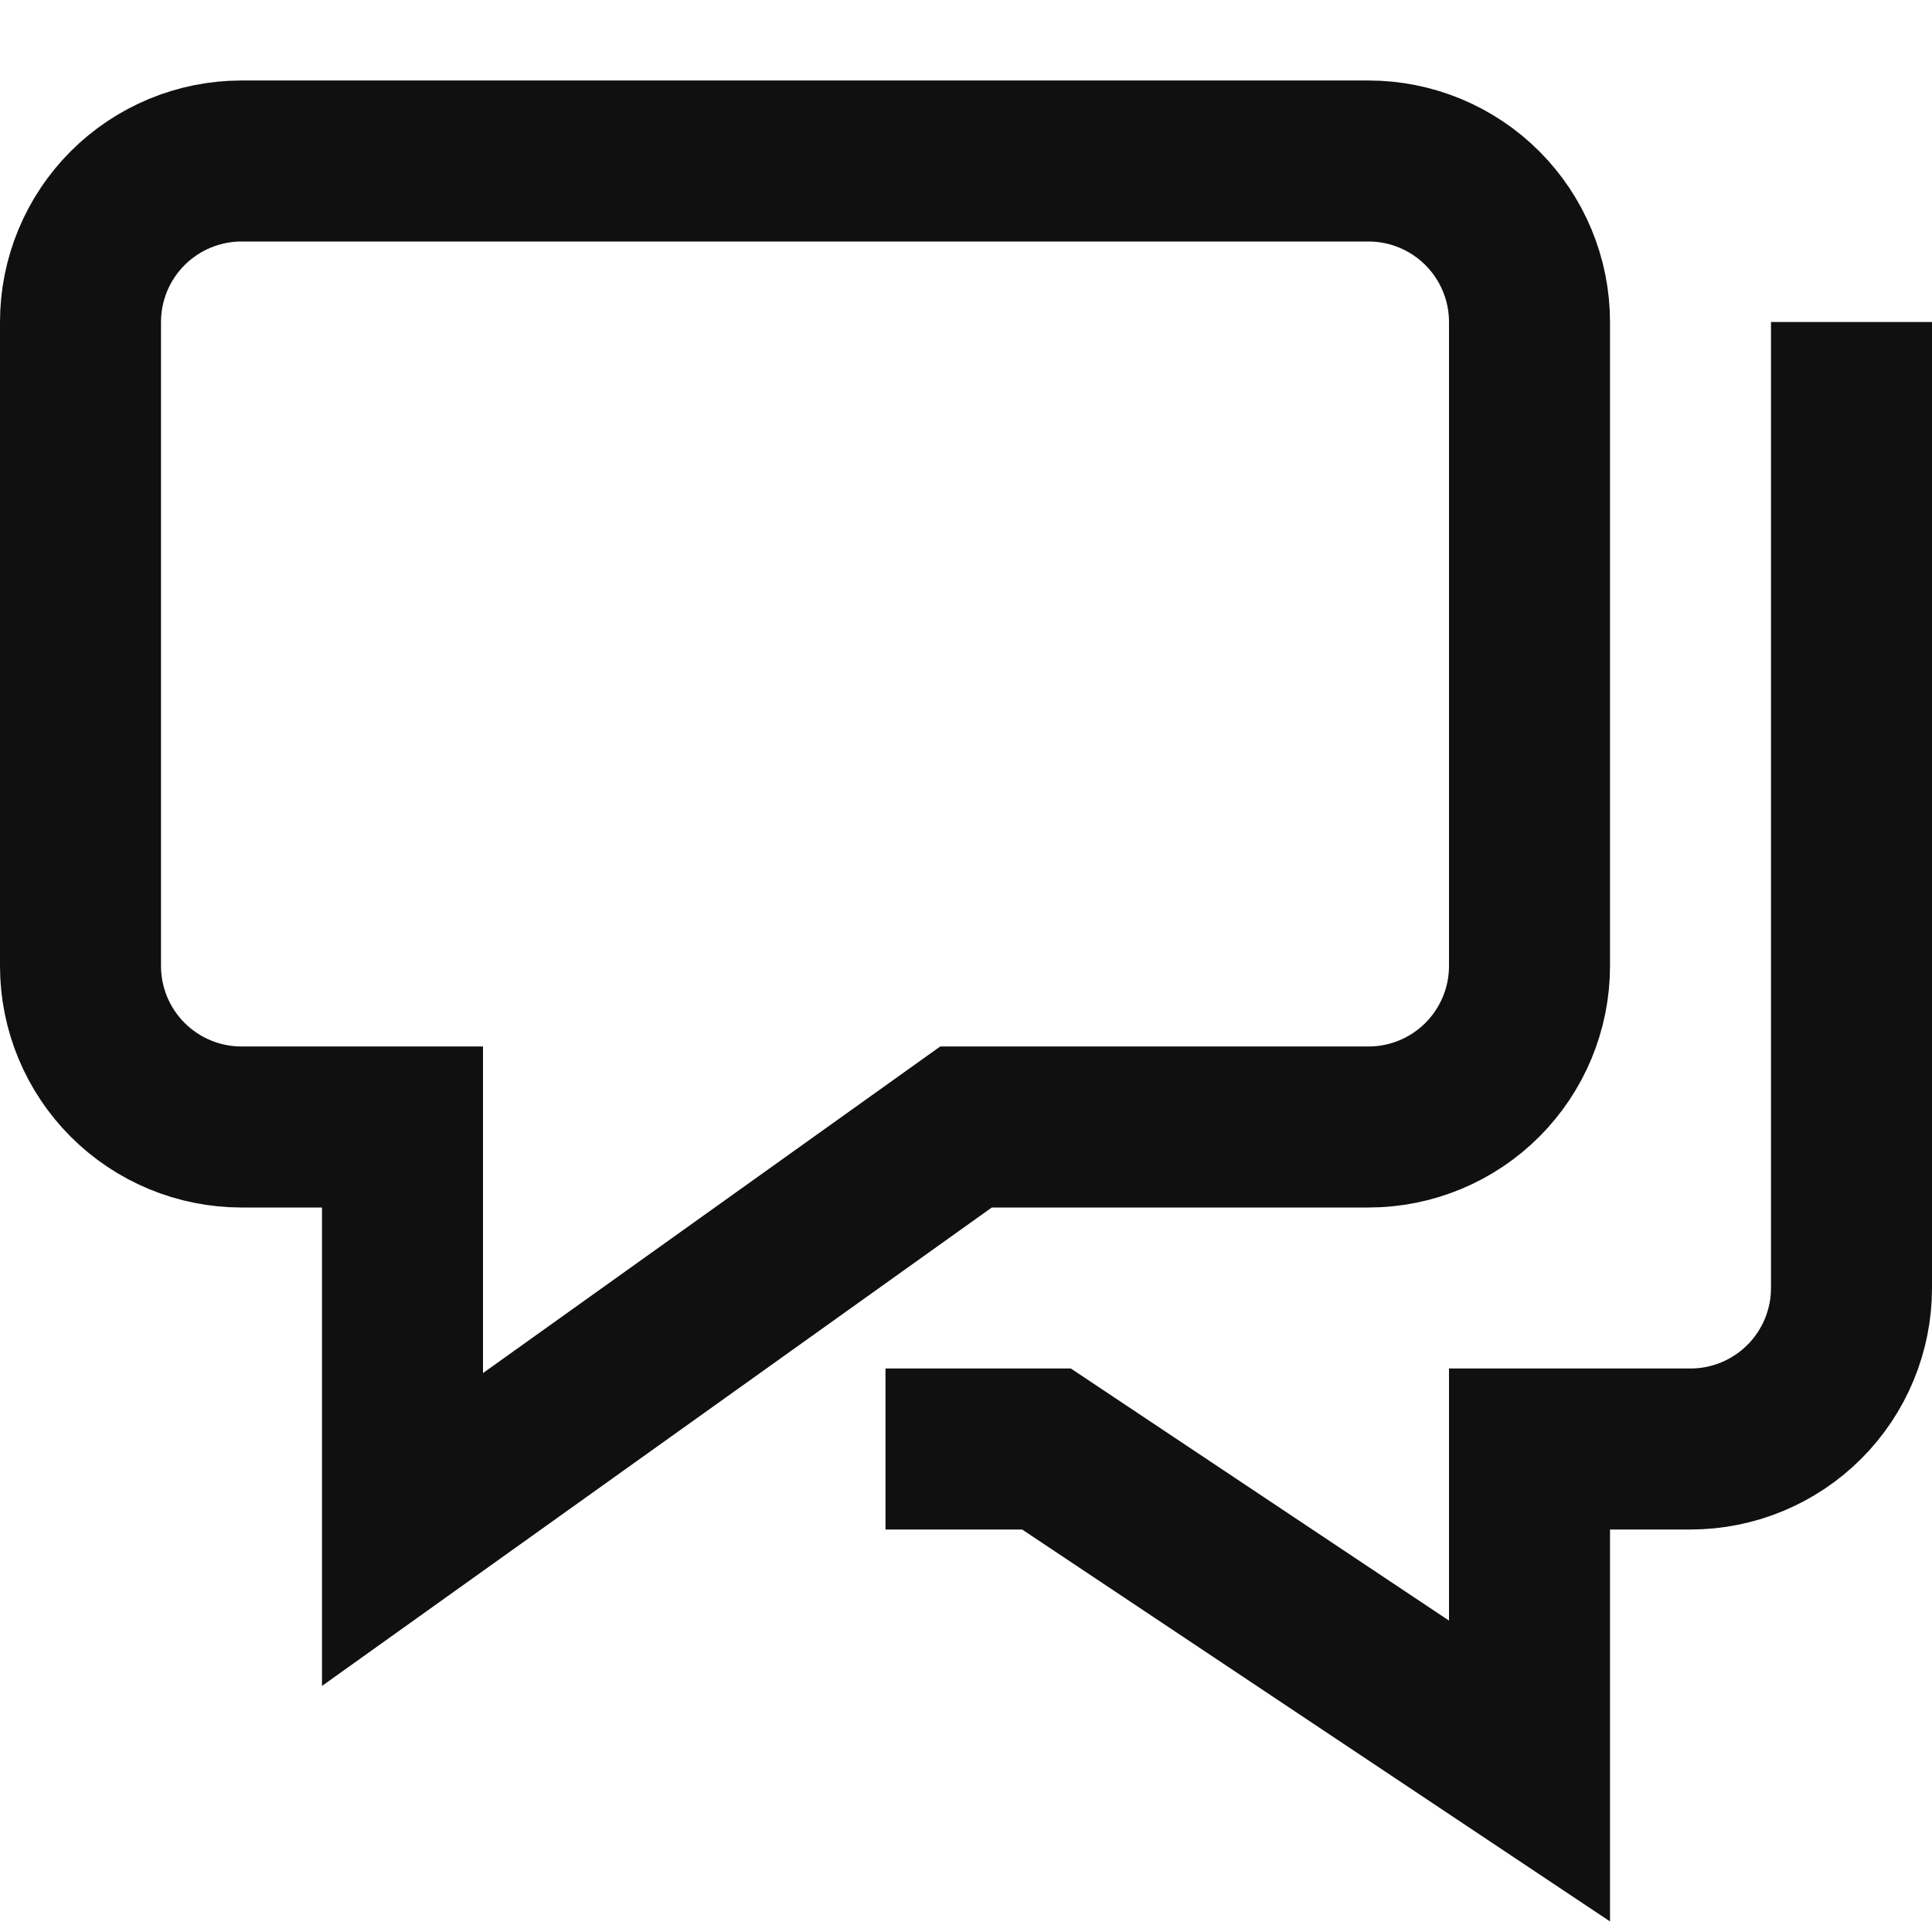
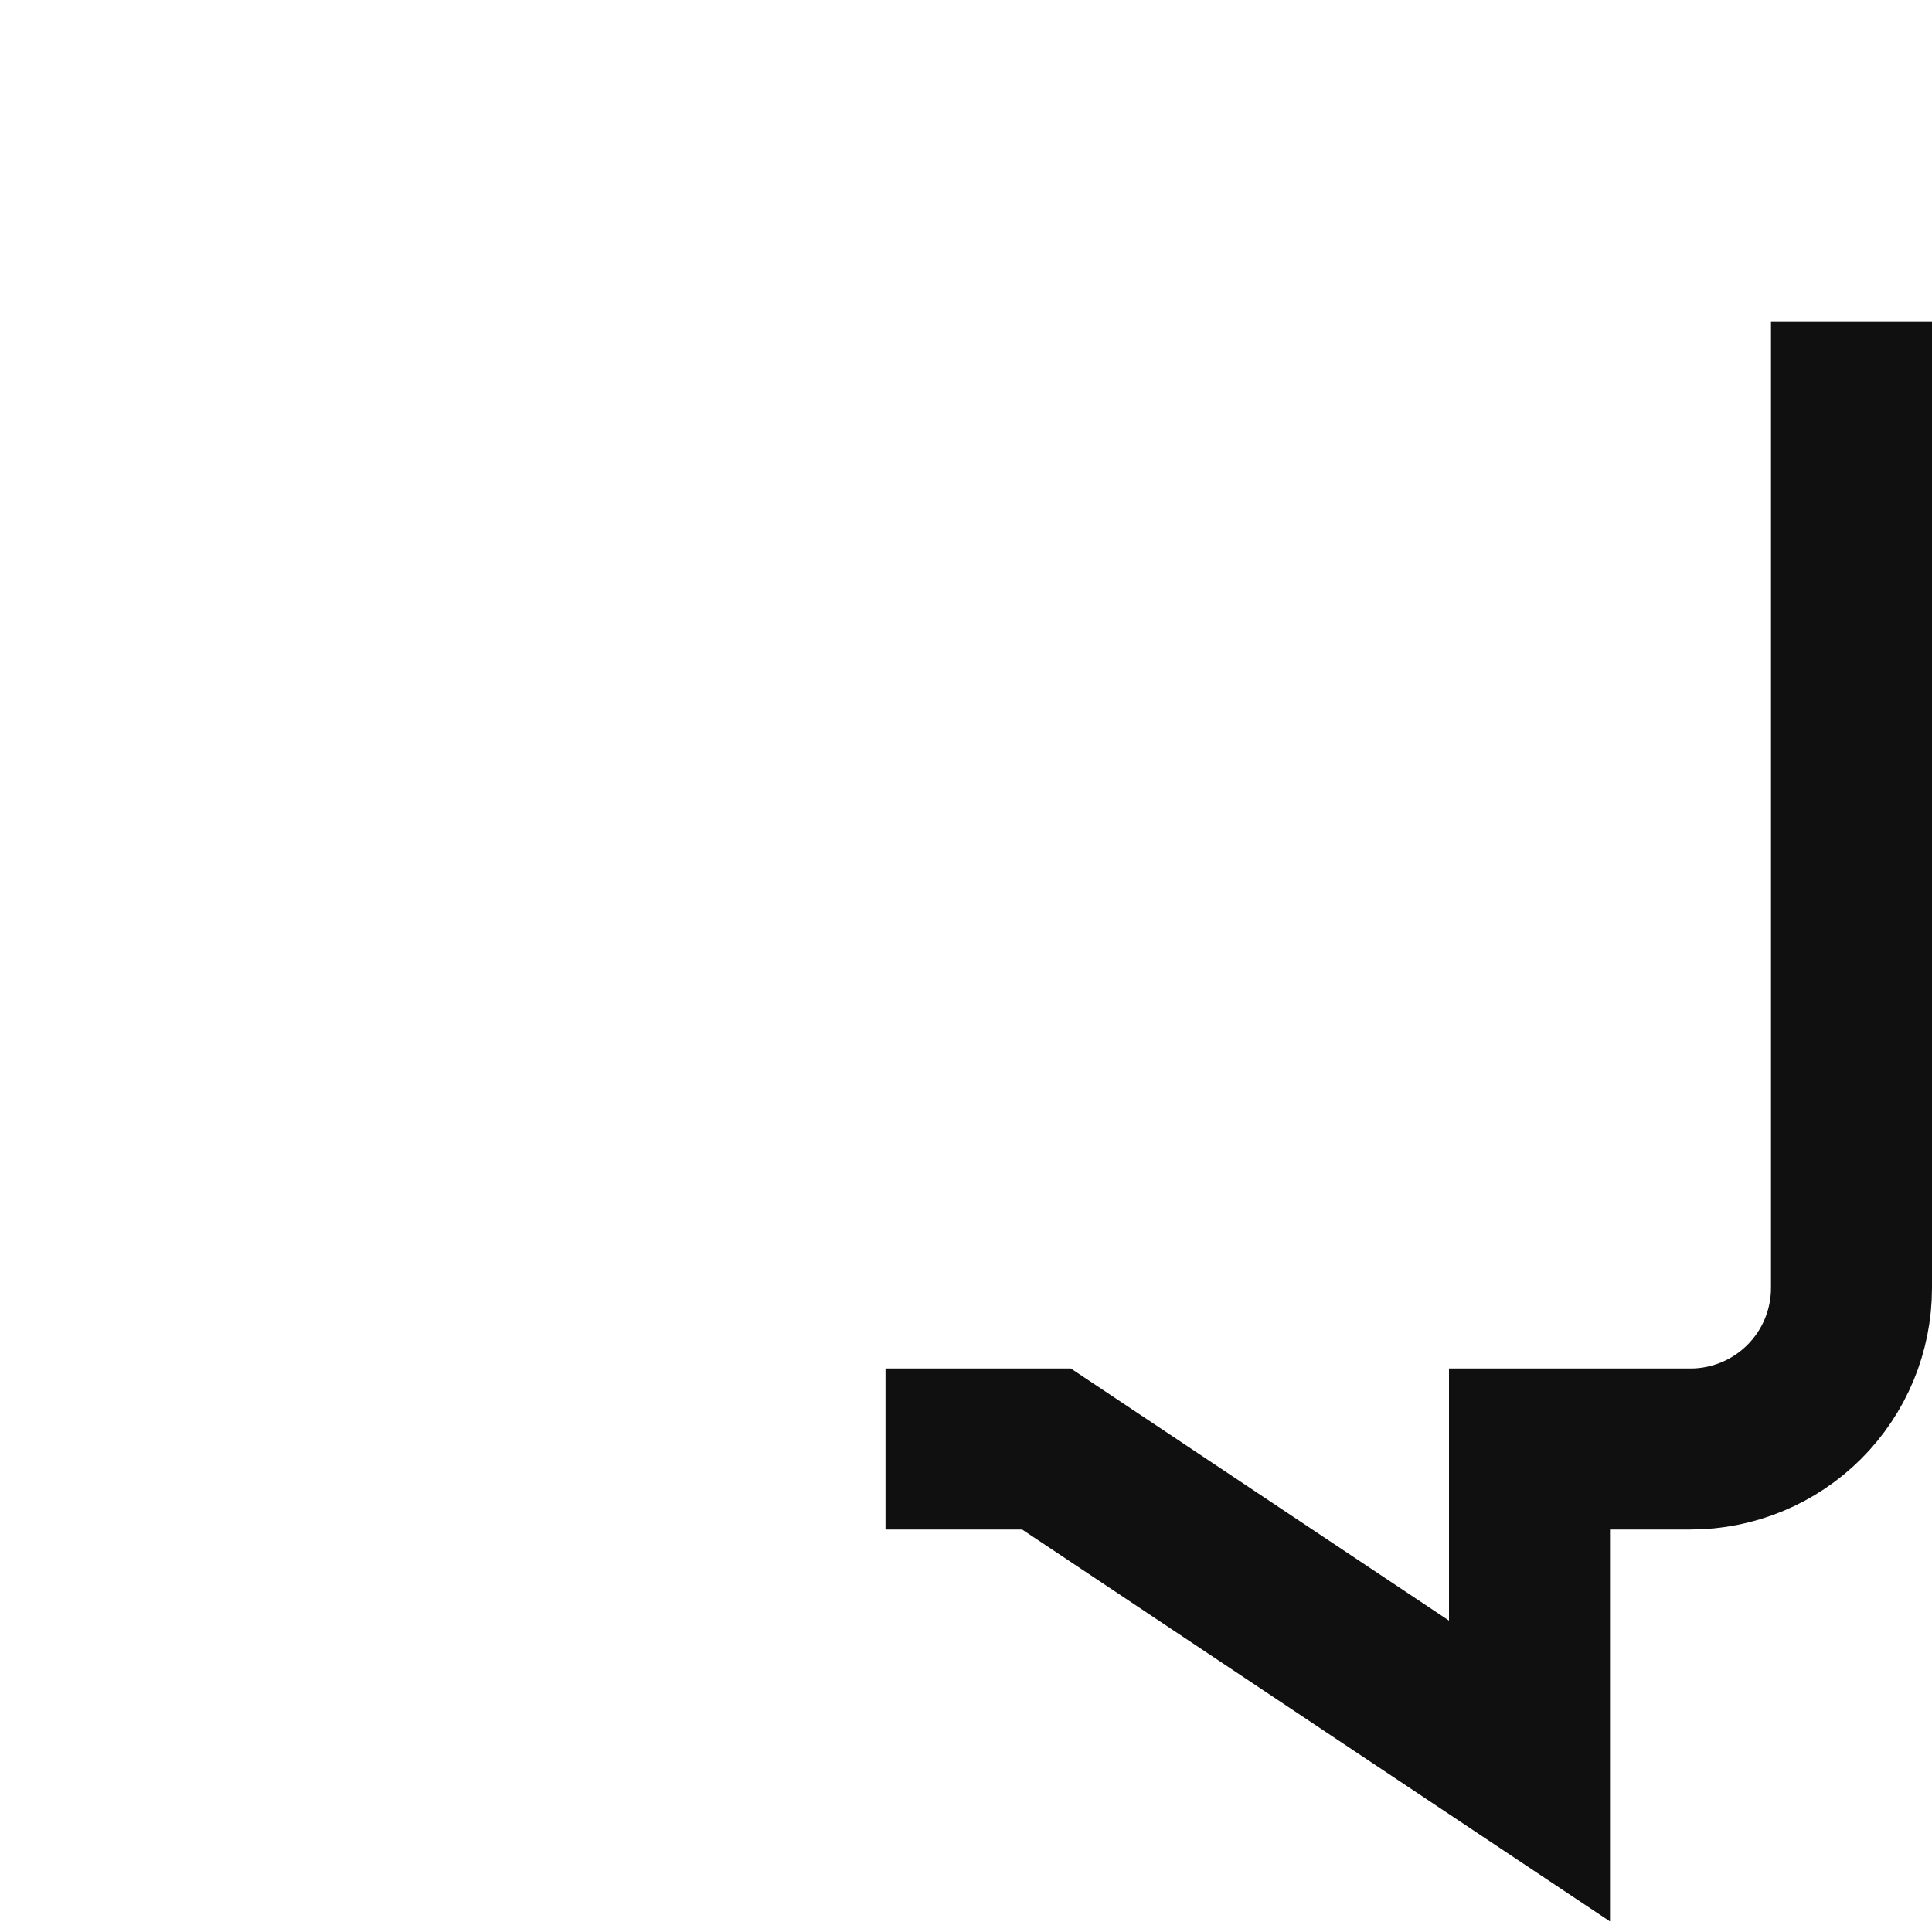
<svg xmlns="http://www.w3.org/2000/svg" width="24" height="24" viewBox="0 0 24 24" fill="none">
  <path d="M23 5V16C23 16.53 22.789 17.039 22.414 17.414C22.039 17.789 21.53 18 21 18H19V22L13 18H12" stroke="#101010" stroke-width="2" stroke-miterlimit="10" stroke-linecap="square" />
-   <path d="M17 2H3C2.47 2 1.961 2.211 1.586 2.586C1.211 2.961 1 3.47 1 4V12C1 12.53 1.211 13.039 1.586 13.414C1.961 13.789 2.47 14 3 14H5V19L12 14H17C17.53 14 18.039 13.789 18.414 13.414C18.789 13.039 19 12.53 19 12V4C19 3.47 18.789 2.961 18.414 2.586C18.039 2.211 17.53 2 17 2Z" stroke="#101010" stroke-width="2" stroke-miterlimit="10" stroke-linecap="square" />
</svg>